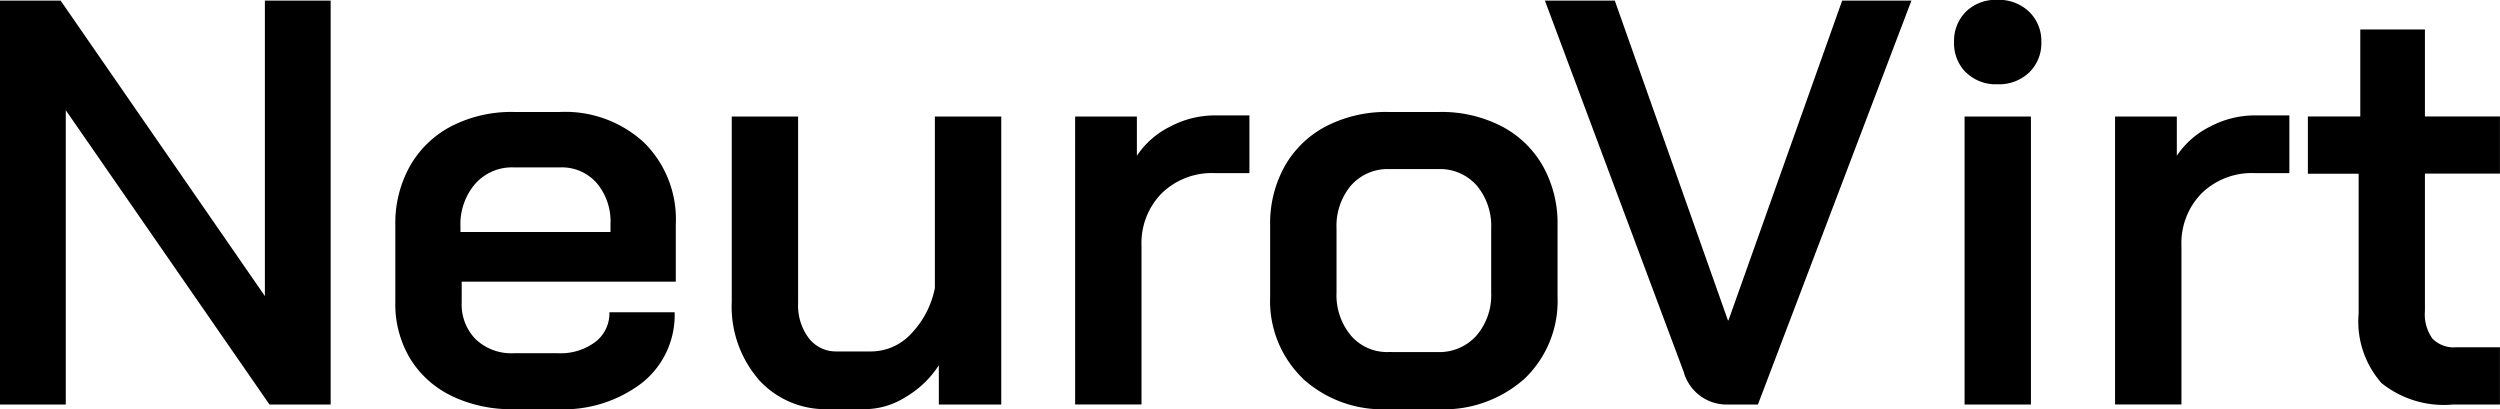
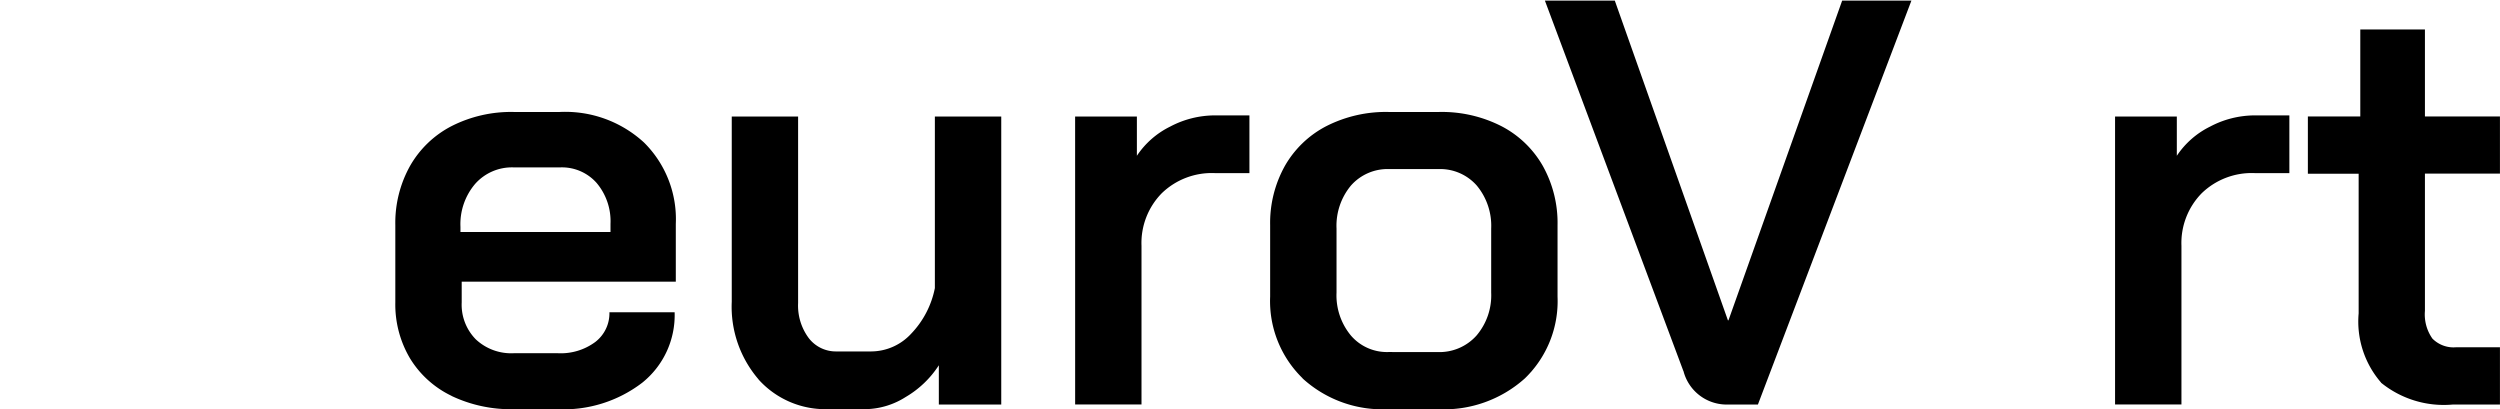
<svg xmlns="http://www.w3.org/2000/svg" width="100.14" height="16.389" viewBox="0 0 100.14 16.389">
  <g transform="translate(16329.139 18261.908)">
-     <path d="M152.148,4.687h2.427l8.183,11.836V4.687h2.635V20.868h-2.45l-8.16-11.789V20.868h-2.635Z" transform="translate(-16481.287 -18266.572)" />
    <path d="M202.721,29.674a3.941,3.941,0,0,1-1.664-1.5,4.235,4.235,0,0,1-.59-2.242v-3.1a4.682,4.682,0,0,1,.59-2.369,4.053,4.053,0,0,1,1.664-1.595,5.257,5.257,0,0,1,2.485-.566h1.849a4.66,4.66,0,0,1,3.375,1.225,4.32,4.32,0,0,1,1.272,3.26V25.1h-8.576v.832a1.976,1.976,0,0,0,.566,1.479,2.071,2.071,0,0,0,1.514.555h1.78a2.323,2.323,0,0,0,1.491-.451,1.447,1.447,0,0,0,.566-1.191h2.612a3.467,3.467,0,0,1-1.295,2.821,5.183,5.183,0,0,1-3.4,1.063h-1.757a5.538,5.538,0,0,1-2.485-.532m6.368-6.565v-.323a2.378,2.378,0,0,0-.555-1.642,1.856,1.856,0,0,0-1.456-.624h-1.872a1.966,1.966,0,0,0-1.537.659,2.485,2.485,0,0,0-.59,1.722v.208Z" transform="translate(-16513.771 -18275.725)" />
    <path d="M242.665,29.395a4.461,4.461,0,0,1-1.075-3.109V18.865h2.658v7.467a2.18,2.18,0,0,0,.428,1.41,1.369,1.369,0,0,0,1.121.532h1.387a2.188,2.188,0,0,0,1.583-.7,3.664,3.664,0,0,0,.959-1.837V18.865h2.659V30.4h-2.5V28.828a3.963,3.963,0,0,1-1.329,1.272,3.082,3.082,0,0,1-1.56.485h-1.526a3.6,3.6,0,0,1-2.809-1.19" transform="translate(-16541.418 -18276.105)" />
    <path d="M283.559,18.77h2.474v1.572a3.407,3.407,0,0,1,1.329-1.167,3.836,3.836,0,0,1,1.792-.451h1.387v2.312h-1.387a2.877,2.877,0,0,0-2.127.809,2.845,2.845,0,0,0-.809,2.1v6.357h-2.658Z" transform="translate(-16569.633 -18276.01)" />
    <path d="M308.7,28.969A4.313,4.313,0,0,1,307.4,25.7V22.832a4.683,4.683,0,0,1,.59-2.369,4.055,4.055,0,0,1,1.664-1.595,5.254,5.254,0,0,1,2.485-.566h2.034a5.256,5.256,0,0,1,2.485.566,4.055,4.055,0,0,1,1.664,1.595,4.683,4.683,0,0,1,.59,2.369V25.7a4.3,4.3,0,0,1-1.306,3.271,4.852,4.852,0,0,1-3.479,1.237h-2.011a4.745,4.745,0,0,1-3.421-1.237m5.409-1.052a1.992,1.992,0,0,0,1.56-.659,2.484,2.484,0,0,0,.59-1.722V22.971a2.517,2.517,0,0,0-.578-1.722,1.956,1.956,0,0,0-1.548-.659h-1.942a1.957,1.957,0,0,0-1.549.659,2.517,2.517,0,0,0-.578,1.722v2.566a2.516,2.516,0,0,0,.578,1.722,1.9,1.9,0,0,0,1.5.659Z" transform="translate(-16585.662 -18275.725)" />
    <path d="M346.527,19.528,340.979,4.687h2.8l4.531,12.807h.023l4.554-12.807h2.774l-6.149,16.181h-1.294a1.786,1.786,0,0,1-1.688-1.341" transform="translate(-16608.236 -18266.572)" />
-     <path d="M391.464,7.518A1.643,1.643,0,0,1,390.99,6.3a1.645,1.645,0,0,1,.474-1.214,1.7,1.7,0,0,1,1.26-.474A1.743,1.743,0,0,1,394,5.091a1.624,1.624,0,0,1,.486,1.214A1.621,1.621,0,0,1,394,7.518a1.741,1.741,0,0,1-1.271.474,1.7,1.7,0,0,1-1.26-.474m-.058,1.768h2.658V20.821h-2.658Z" transform="translate(-16641.857 -18266.525)" />
    <path d="M410.67,18.77h2.474v1.572a3.406,3.406,0,0,1,1.329-1.167,3.836,3.836,0,0,1,1.792-.451h1.387v2.312h-1.387a2.877,2.877,0,0,0-2.127.809,2.845,2.845,0,0,0-.809,2.1v6.357H410.67Z" transform="translate(-16655.088 -18276.01)" />
    <path d="M437.165,22.361a3.729,3.729,0,0,1-.9-2.774V13.993h-2.034V11.7h2.1V8.214h2.589V11.7h3.005v2.288h-3.005v5.5a1.675,1.675,0,0,0,.3,1.11,1.19,1.19,0,0,0,.948.347h1.757V23.24h-1.9a3.987,3.987,0,0,1-2.866-.878" transform="translate(-16670.926 -18268.943)" />
  </g>
</svg>